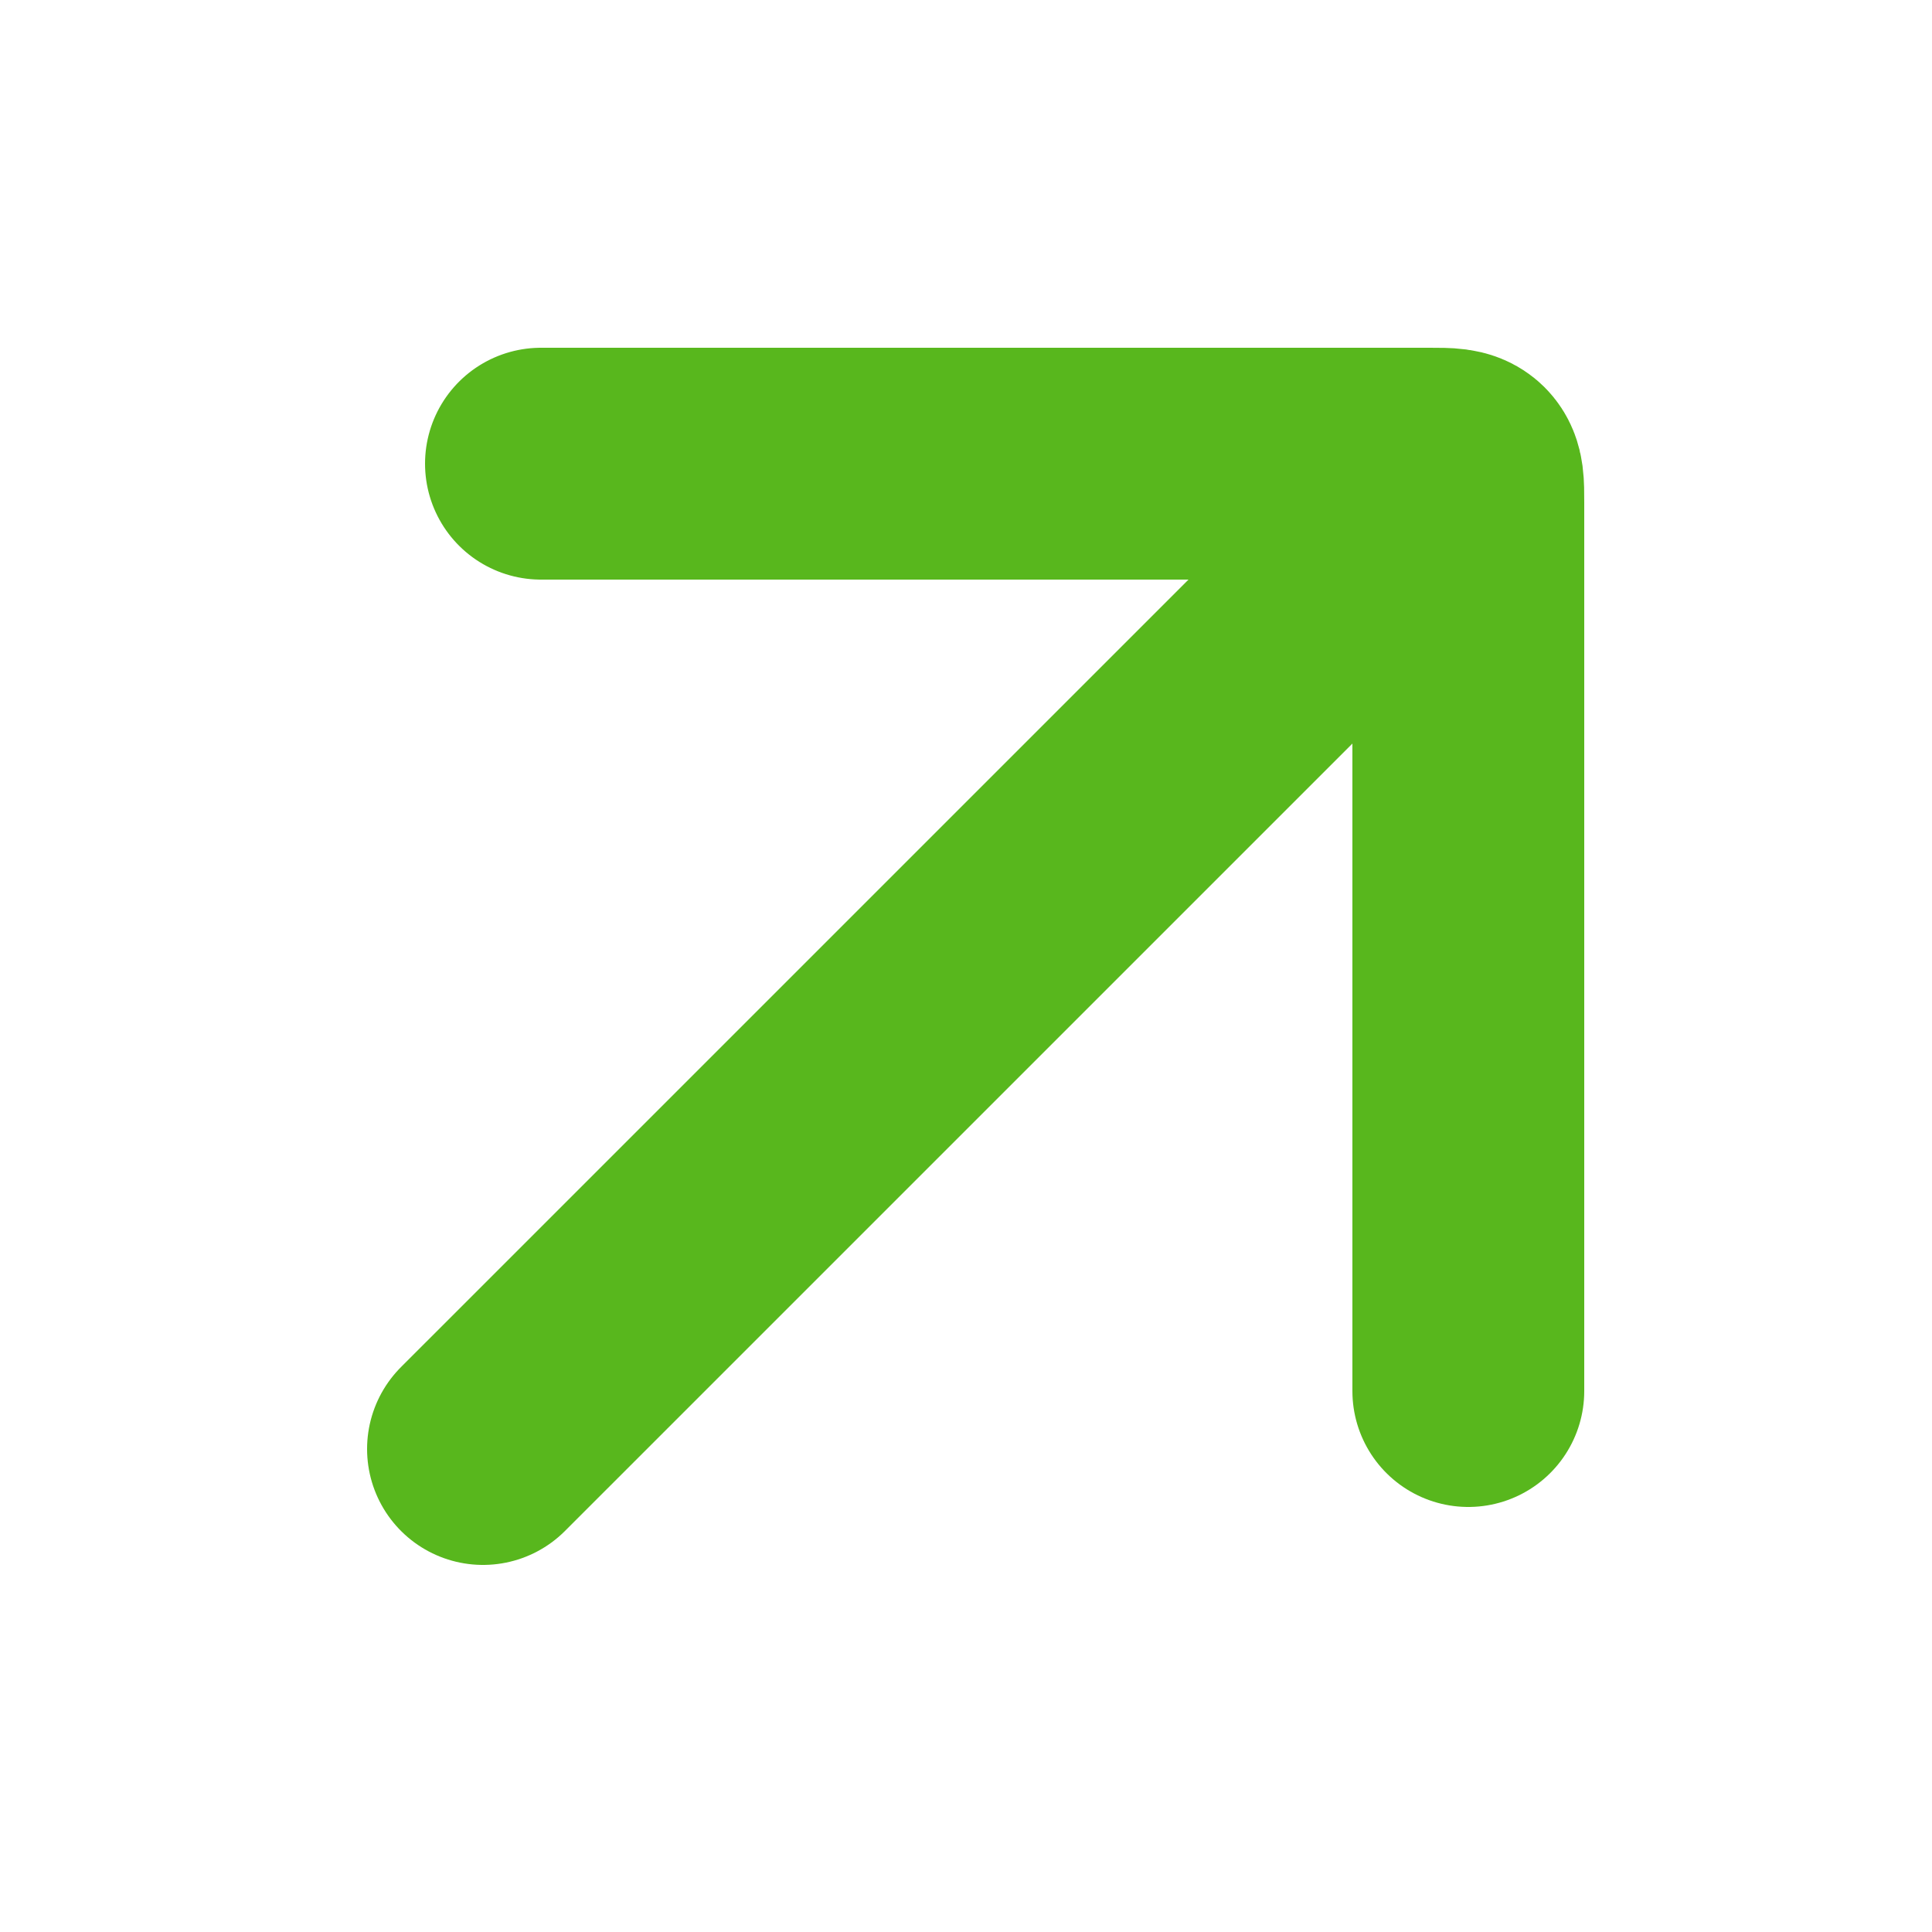
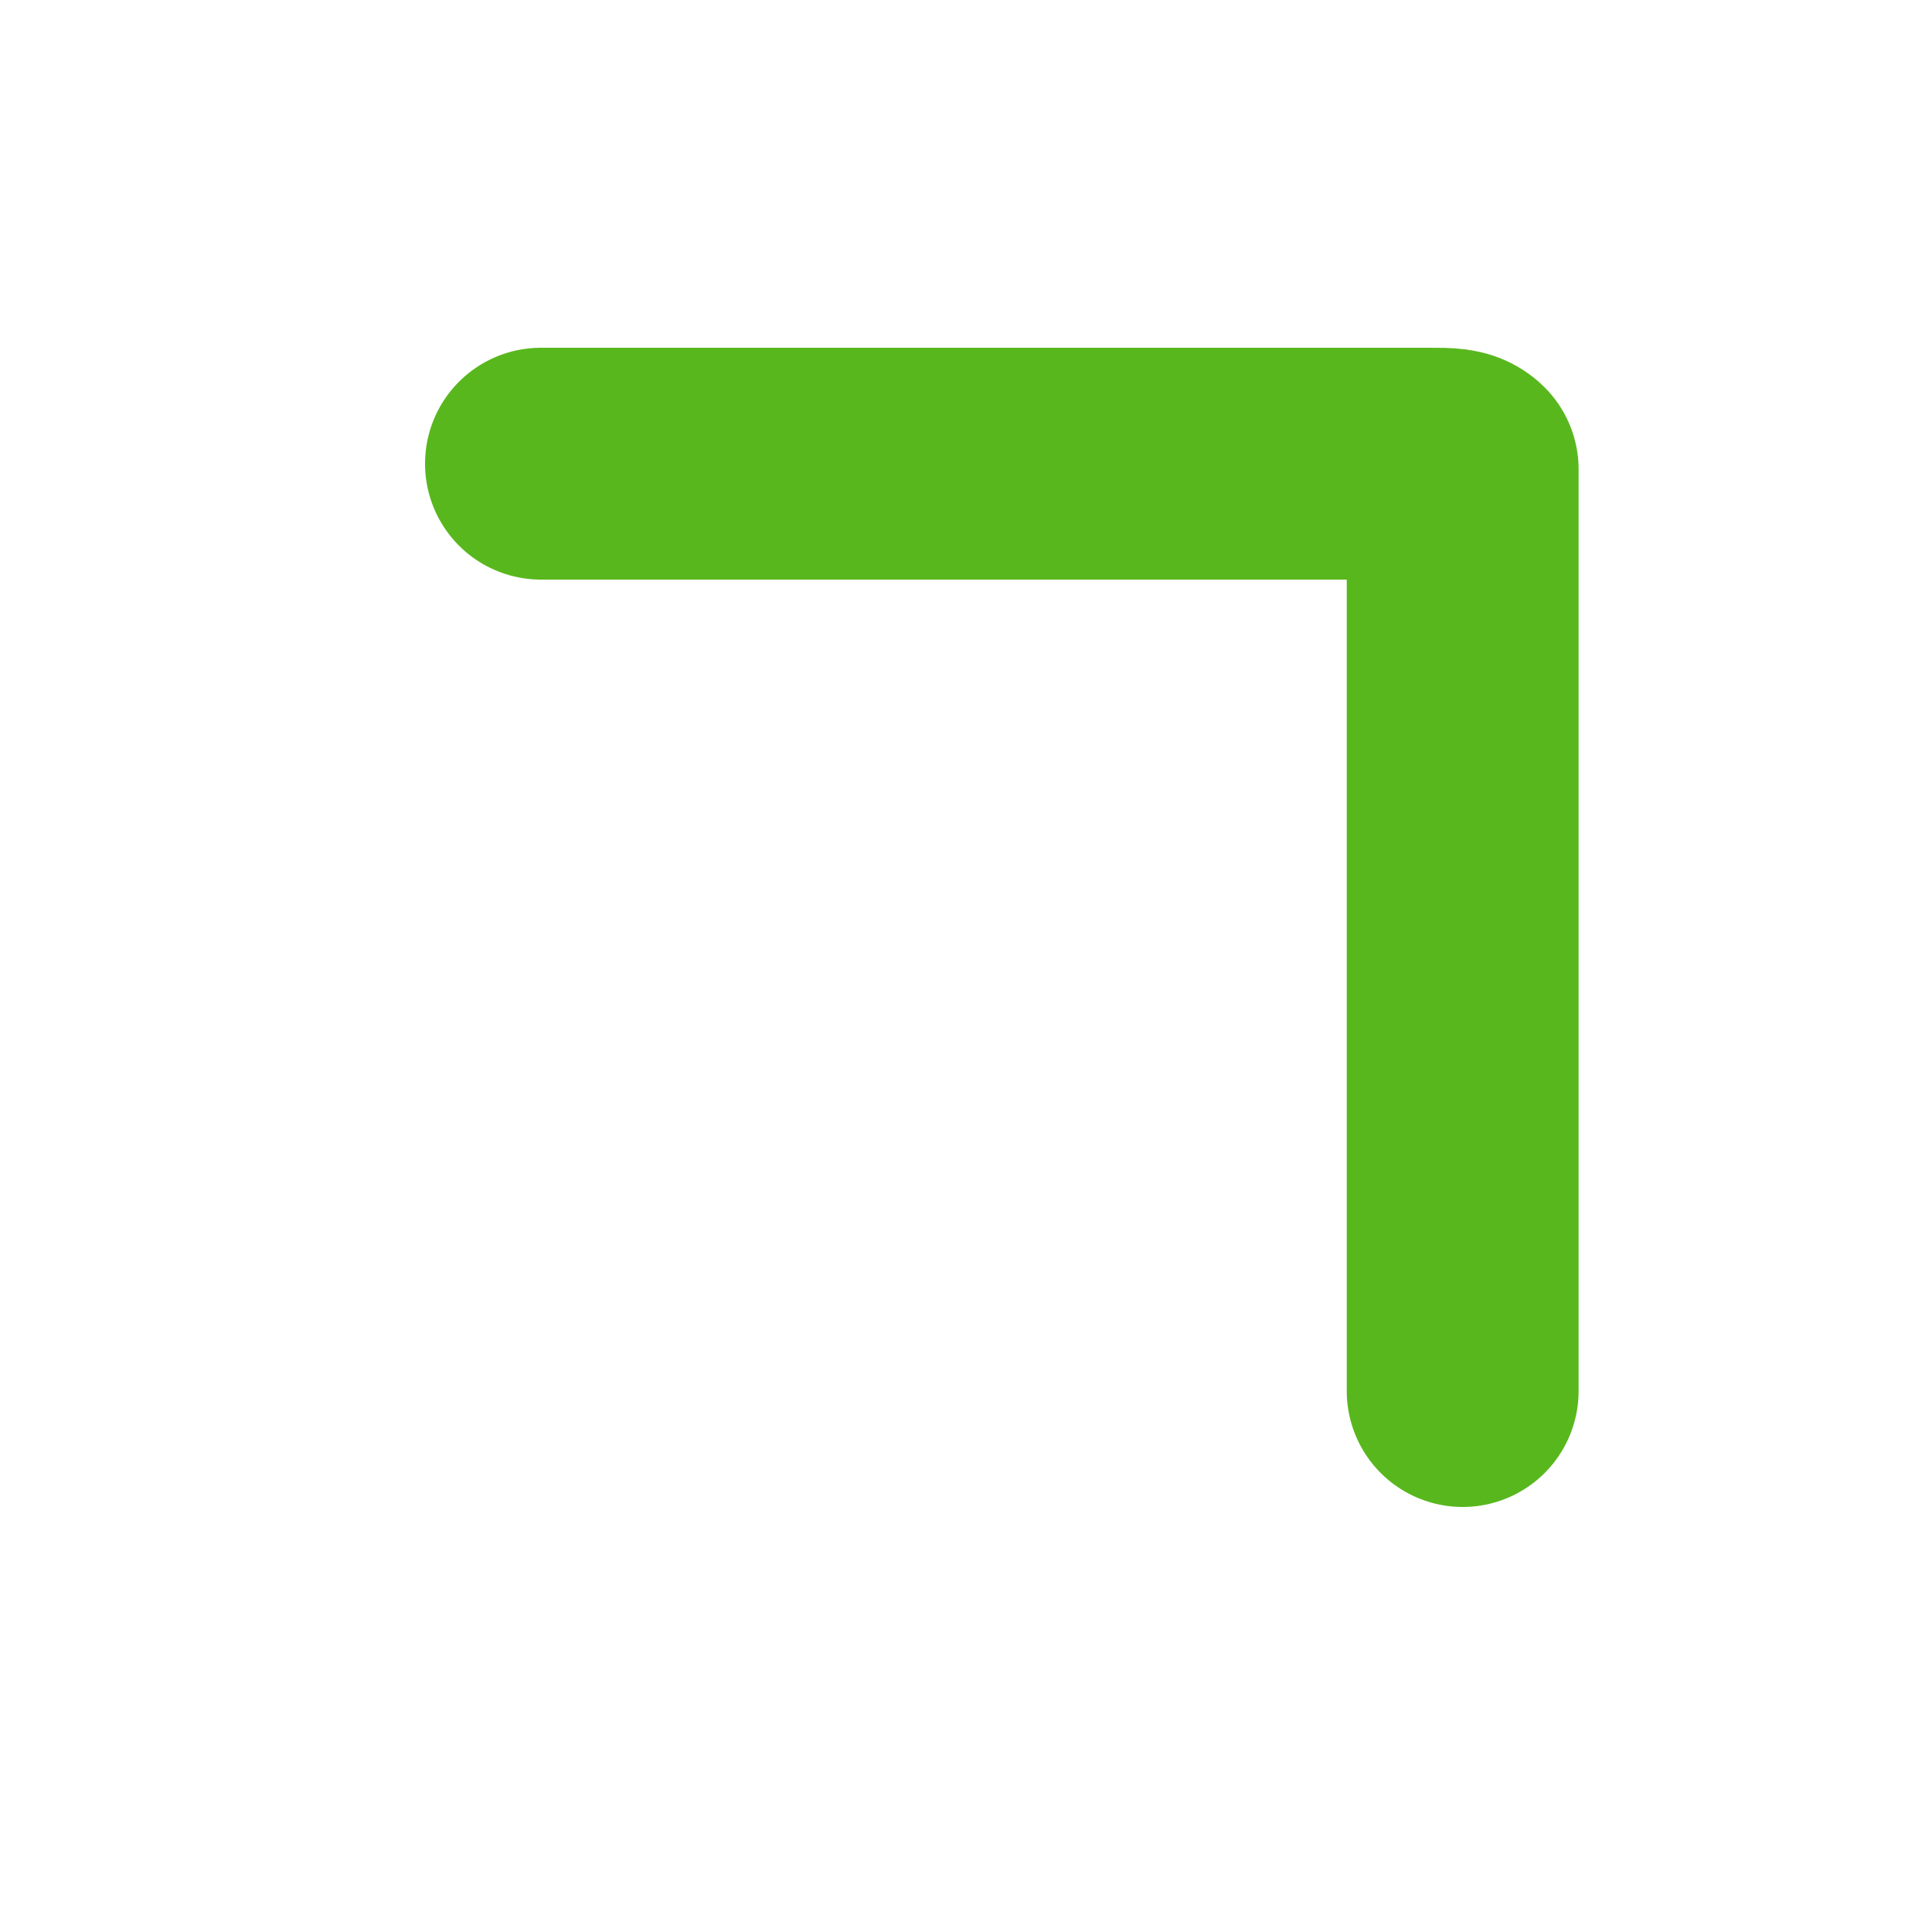
<svg xmlns="http://www.w3.org/2000/svg" width="50" height="50" viewBox="0 0 50 50" fill="none">
-   <path d="M35.417 14.584L12.5 37.5" stroke="#58B71D" stroke-width="6" stroke-linecap="round" />
-   <path d="M14 12H37C37.471 12 37.707 12 37.854 12.146C38 12.293 38 12.529 38 13V36" stroke="#58B71D" stroke-width="6" stroke-linecap="round" stroke-linejoin="round" />
+   <path d="M14 12H37C37.471 12 37.707 12 37.854 12.146V36" stroke="#58B71D" stroke-width="6" stroke-linecap="round" stroke-linejoin="round" />
</svg>